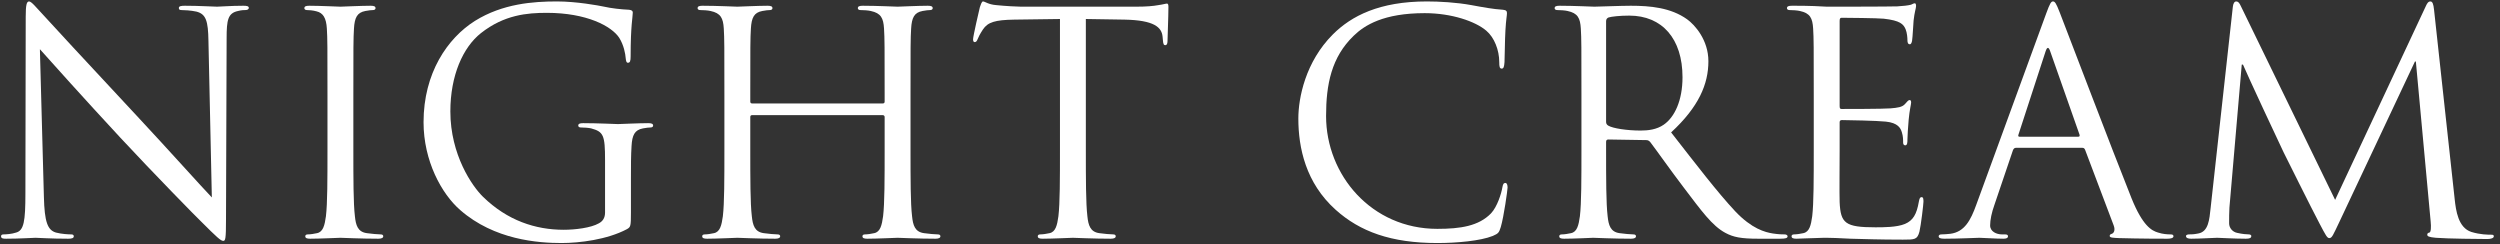
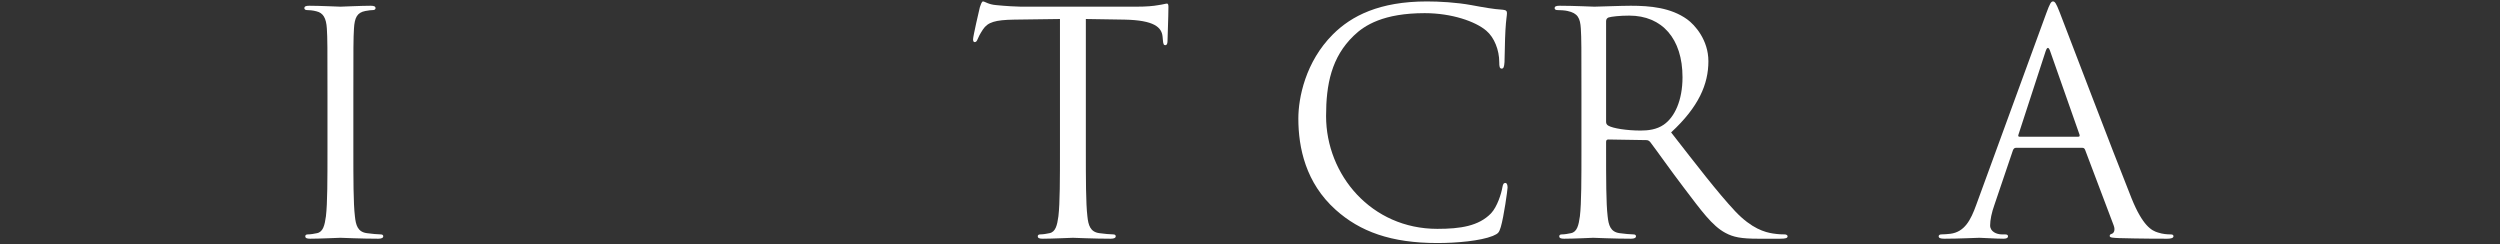
<svg xmlns="http://www.w3.org/2000/svg" width="389" height="38" viewBox="0 0 389 38" fill="none">
  <rect x="0" y="0" width="389" height="38" fill="#333333" stroke="none" />
-   <path d="M378.737 1.518L381.95 31.006C382.141 32.733 382.477 35.418 384.539 36.089C385.929 36.52 387.176 36.52 387.655 36.52C387.895 36.52 388.039 36.568 388.039 36.76C388.039 37.048 387.607 37.192 387.032 37.192C385.977 37.192 380.799 37.144 379.025 37C377.922 36.904 377.682 36.76 377.682 36.52C377.682 36.329 377.778 36.233 378.018 36.185C378.258 36.137 378.305 35.322 378.21 34.459L375.908 9.574H375.764L364.017 34.507C363.01 36.616 362.866 37.048 362.435 37.048C362.099 37.048 361.859 36.568 360.948 34.842C359.702 32.493 355.578 24.198 355.338 23.718C354.907 22.855 349.537 11.348 349.009 10.053H348.817L346.899 32.301C346.851 33.068 346.851 33.931 346.851 34.746C346.851 35.466 347.379 36.089 348.098 36.233C348.913 36.425 349.632 36.472 349.92 36.472C350.112 36.472 350.304 36.568 350.304 36.712C350.304 37.048 350.016 37.144 349.441 37.144C347.667 37.144 345.365 37 344.981 37C344.55 37 342.248 37.144 340.954 37.144C340.474 37.144 340.139 37.048 340.139 36.712C340.139 36.568 340.378 36.472 340.618 36.472C341.002 36.472 341.337 36.472 342.057 36.329C343.639 36.041 343.783 34.171 343.975 32.349L347.427 1.087C347.475 0.559 347.667 0.224 347.954 0.224C348.242 0.224 348.434 0.415 348.673 0.943L363.346 31.102L377.442 0.991C377.634 0.559 377.826 0.224 378.162 0.224C378.497 0.224 378.641 0.607 378.737 1.518Z" fill="white" />
  <path d="M307.506 31.869L318.39 2.094C318.966 0.511 319.157 0.224 319.445 0.224C319.733 0.224 319.925 0.463 320.5 1.95C321.219 3.772 328.747 23.574 331.672 30.863C333.398 35.13 334.788 35.897 335.795 36.185C336.515 36.425 337.234 36.472 337.713 36.472C338.001 36.472 338.193 36.52 338.193 36.76C338.193 37.048 337.761 37.144 337.234 37.144C336.515 37.144 333.014 37.144 329.706 37.048C328.795 37 328.268 37 328.268 36.712C328.268 36.52 328.411 36.425 328.603 36.377C328.891 36.281 329.179 35.849 328.891 35.082L324.432 23.287C324.336 23.095 324.24 22.999 324 22.999H313.691C313.452 22.999 313.308 23.143 313.212 23.383L310.335 31.869C309.903 33.068 309.664 34.219 309.664 35.082C309.664 36.041 310.671 36.472 311.486 36.472H311.965C312.301 36.472 312.445 36.568 312.445 36.76C312.445 37.048 312.157 37.144 311.725 37.144C310.575 37.144 308.513 37 307.985 37C307.458 37 304.821 37.144 302.567 37.144C301.944 37.144 301.656 37.048 301.656 36.76C301.656 36.568 301.848 36.472 302.088 36.472C302.423 36.472 303.095 36.425 303.478 36.377C305.684 36.089 306.643 34.267 307.506 31.869ZM314.219 21.273H323.377C323.617 21.273 323.617 21.129 323.569 20.937L319.014 7.991C318.774 7.272 318.534 7.272 318.294 7.991L314.075 20.937C313.979 21.177 314.075 21.273 314.219 21.273Z" fill="white" />
-   <path d="M282.22 23.239V14.8C282.22 7.32 282.22 5.977 282.124 4.443C282.029 2.813 281.645 2.046 280.063 1.71C279.679 1.614 278.864 1.566 278.432 1.566C278.241 1.566 278.049 1.47 278.049 1.278C278.049 0.991 278.289 0.895 278.816 0.895C279.919 0.895 281.213 0.895 282.268 0.943L284.234 1.039C284.57 1.039 294.111 1.039 295.214 0.991C296.125 0.943 296.893 0.847 297.276 0.751C297.516 0.703 297.708 0.511 297.947 0.511C298.091 0.511 298.139 0.703 298.139 0.943C298.139 1.278 297.899 1.854 297.756 3.196C297.708 3.676 297.612 5.786 297.516 6.361C297.468 6.601 297.372 6.888 297.18 6.888C296.892 6.888 296.797 6.649 296.797 6.265C296.797 5.929 296.749 5.114 296.509 4.539C296.173 3.772 295.694 3.196 293.105 2.909C292.289 2.813 287.063 2.765 286.536 2.765C286.344 2.765 286.248 2.909 286.248 3.244V16.478C286.248 16.814 286.296 16.957 286.536 16.957C287.159 16.957 293.057 16.957 294.159 16.862C295.31 16.766 295.981 16.67 296.413 16.19C296.749 15.807 296.94 15.567 297.132 15.567C297.276 15.567 297.372 15.663 297.372 15.951C297.372 16.238 297.132 17.053 296.988 18.636C296.893 19.595 296.797 21.369 296.797 21.704C296.797 22.088 296.797 22.615 296.461 22.615C296.221 22.615 296.125 22.424 296.125 22.184C296.125 21.704 296.125 21.225 295.934 20.602C295.742 19.93 295.31 19.115 293.44 18.923C292.146 18.779 287.399 18.684 286.584 18.684C286.344 18.684 286.248 18.828 286.248 19.019V23.239C286.248 24.869 286.2 30.431 286.248 31.438C286.392 34.746 287.111 35.37 291.81 35.37C293.057 35.37 295.166 35.37 296.413 34.842C297.66 34.315 298.235 33.356 298.571 31.39C298.667 30.863 298.762 30.671 299.002 30.671C299.29 30.671 299.29 31.054 299.29 31.39C299.29 31.773 298.906 35.034 298.667 36.041C298.331 37.288 297.947 37.288 296.077 37.288C292.481 37.288 289.844 37.192 287.974 37.144C286.104 37.048 284.953 37 284.234 37C284.138 37 283.323 37 282.316 37.048C281.357 37.048 280.254 37.144 279.535 37.144C279.008 37.144 278.768 37.048 278.768 36.76C278.768 36.616 278.864 36.472 279.152 36.472C279.583 36.472 280.159 36.377 280.59 36.281C281.549 36.089 281.789 35.034 281.981 33.644C282.22 31.63 282.22 27.842 282.22 23.239Z" fill="white" />
  <path d="M246.072 23.239V14.8C246.072 7.32 246.072 5.978 245.976 4.443C245.88 2.813 245.497 2.046 243.914 1.71C243.531 1.614 242.716 1.566 242.284 1.566C242.092 1.566 241.9 1.47 241.9 1.279C241.9 0.991 242.14 0.895 242.668 0.895C244.825 0.895 247.846 1.039 248.086 1.039C248.613 1.039 252.257 0.895 253.744 0.895C256.764 0.895 259.977 1.183 262.518 3.005C263.717 3.868 265.827 6.217 265.827 9.526C265.827 13.074 264.34 16.622 260.025 20.602C263.957 25.636 267.217 29.904 269.998 32.877C272.587 35.609 274.649 36.137 275.848 36.329C276.759 36.473 277.43 36.473 277.718 36.473C277.957 36.473 278.149 36.617 278.149 36.76C278.149 37.048 277.862 37.144 276.998 37.144H273.594C270.909 37.144 269.71 36.904 268.464 36.233C266.402 35.13 264.724 32.781 261.991 29.184C259.977 26.547 257.723 23.335 256.764 22.088C256.573 21.896 256.429 21.8 256.141 21.8L250.243 21.705C250.004 21.705 249.908 21.848 249.908 22.088V23.239C249.908 27.842 249.908 31.63 250.147 33.644C250.291 35.034 250.579 36.089 252.017 36.281C252.689 36.377 253.744 36.473 254.175 36.473C254.463 36.473 254.559 36.617 254.559 36.76C254.559 37 254.319 37.144 253.792 37.144C251.154 37.144 248.134 37 247.894 37C247.846 37 244.825 37.144 243.387 37.144C242.859 37.144 242.62 37.048 242.62 36.76C242.62 36.617 242.715 36.473 243.003 36.473C243.435 36.473 244.01 36.377 244.442 36.281C245.401 36.089 245.64 35.034 245.832 33.644C246.072 31.63 246.072 27.842 246.072 23.239ZM249.908 3.292V18.971C249.908 19.211 250.004 19.403 250.243 19.547C250.963 19.978 253.168 20.314 255.278 20.314C256.429 20.314 257.771 20.17 258.874 19.403C260.552 18.252 261.799 15.663 261.799 12.019C261.799 6.025 258.634 2.429 253.504 2.429C252.065 2.429 250.771 2.573 250.291 2.717C250.052 2.813 249.908 3.005 249.908 3.292Z" fill="white" />
  <path d="M223.647 37.815C216.455 37.815 211.612 36.041 207.824 32.637C203.173 28.465 202.022 22.999 202.022 18.444C202.022 15.231 203.125 9.621 207.393 5.354C210.27 2.477 214.633 0.224 222.017 0.224C223.935 0.224 226.62 0.367 228.969 0.799C230.791 1.135 232.326 1.422 233.86 1.518C234.388 1.566 234.483 1.758 234.483 2.046C234.483 2.429 234.34 3.005 234.244 4.731C234.148 6.313 234.148 8.95 234.1 9.669C234.052 10.389 233.956 10.676 233.668 10.676C233.333 10.676 233.285 10.341 233.285 9.669C233.285 7.799 232.518 5.834 231.271 4.779C229.593 3.34 225.901 2.046 221.681 2.046C215.304 2.046 212.331 3.916 210.653 5.546C207.153 8.902 206.338 13.17 206.338 18.06C206.338 27.218 213.386 35.609 223.647 35.609C227.243 35.609 230.072 35.178 231.99 33.212C232.997 32.157 233.62 30.047 233.764 29.184C233.86 28.657 233.956 28.465 234.244 28.465C234.483 28.465 234.579 28.801 234.579 29.184C234.579 29.52 234.004 33.691 233.524 35.322C233.237 36.233 233.141 36.329 232.278 36.712C230.36 37.479 226.716 37.815 223.647 37.815Z" fill="white" />
  <path d="M168.957 2.957V23.239C168.957 27.842 168.957 31.63 169.197 33.644C169.341 35.034 169.629 36.089 171.067 36.281C171.738 36.377 172.793 36.472 173.225 36.472C173.512 36.472 173.608 36.616 173.608 36.76C173.608 37 173.369 37.144 172.841 37.144C170.204 37.144 167.183 37 166.943 37C166.704 37 163.683 37.144 162.245 37.144C161.717 37.144 161.477 37.048 161.477 36.76C161.477 36.616 161.573 36.472 161.861 36.472C162.292 36.472 162.868 36.377 163.299 36.281C164.258 36.089 164.498 35.034 164.69 33.644C164.93 31.63 164.93 27.842 164.93 23.239V2.957L157.833 3.053C154.86 3.101 153.71 3.436 152.943 4.587C152.415 5.402 152.271 5.738 152.127 6.073C151.984 6.457 151.84 6.553 151.648 6.553C151.504 6.553 151.408 6.409 151.408 6.121C151.408 5.642 152.367 1.518 152.463 1.135C152.559 0.847 152.751 0.224 152.943 0.224C153.278 0.224 153.758 0.703 155.052 0.799C156.443 0.943 158.265 1.039 158.84 1.039H176.821C178.355 1.039 179.458 0.943 180.225 0.799C180.944 0.703 181.376 0.559 181.568 0.559C181.807 0.559 181.807 0.847 181.807 1.135C181.807 2.573 181.664 5.882 181.664 6.409C181.664 6.84 181.52 7.032 181.328 7.032C181.088 7.032 180.992 6.888 180.944 6.217L180.896 5.69C180.753 4.251 179.602 3.148 174.999 3.053L168.957 2.957Z" fill="white" />
-   <path d="M141.677 14.8V23.239C141.677 27.842 141.677 31.63 141.917 33.644C142.061 35.034 142.348 36.089 143.787 36.281C144.458 36.377 145.513 36.473 145.945 36.473C146.232 36.473 146.328 36.617 146.328 36.76C146.328 37 146.088 37.144 145.561 37.144C142.924 37.144 139.903 37 139.663 37C139.424 37 136.403 37.144 134.964 37.144C134.437 37.144 134.197 37.048 134.197 36.76C134.197 36.617 134.293 36.473 134.581 36.473C135.012 36.473 135.588 36.377 136.019 36.281C136.978 36.089 137.218 35.034 137.41 33.644C137.65 31.63 137.65 27.842 137.65 23.239V18.204C137.65 18.012 137.506 17.917 137.362 17.917H117.032C116.888 17.917 116.744 17.965 116.744 18.204V23.239C116.744 27.842 116.744 31.63 116.984 33.644C117.128 35.034 117.415 36.089 118.854 36.281C119.525 36.377 120.58 36.473 121.011 36.473C121.299 36.473 121.395 36.617 121.395 36.76C121.395 37 121.155 37.144 120.628 37.144C117.991 37.144 114.97 37 114.73 37C114.491 37 111.47 37.144 110.031 37.144C109.504 37.144 109.264 37.048 109.264 36.76C109.264 36.617 109.36 36.473 109.648 36.473C110.079 36.473 110.655 36.377 111.086 36.281C112.045 36.089 112.285 35.034 112.477 33.644C112.716 31.63 112.716 27.842 112.716 23.239V14.8C112.716 7.32 112.716 5.978 112.621 4.443C112.525 2.813 112.141 2.046 110.559 1.71C110.175 1.614 109.36 1.566 108.929 1.566C108.737 1.566 108.545 1.47 108.545 1.279C108.545 0.991 108.785 0.895 109.312 0.895C111.47 0.895 114.491 1.039 114.73 1.039C114.97 1.039 117.991 0.895 119.429 0.895C119.957 0.895 120.196 0.991 120.196 1.279C120.196 1.47 120.005 1.566 119.813 1.566C119.477 1.566 119.189 1.614 118.614 1.71C117.319 1.95 116.936 2.765 116.84 4.443C116.744 5.978 116.744 7.32 116.744 14.8V15.807C116.744 16.047 116.888 16.095 117.032 16.095H137.362C137.506 16.095 137.65 16.047 137.65 15.807V14.8C137.65 7.32 137.65 5.978 137.554 4.443C137.458 2.813 137.074 2.046 135.492 1.71C135.108 1.614 134.293 1.566 133.862 1.566C133.67 1.566 133.478 1.47 133.478 1.279C133.478 0.991 133.718 0.895 134.245 0.895C136.403 0.895 139.424 1.039 139.663 1.039C139.903 1.039 142.924 0.895 144.362 0.895C144.89 0.895 145.129 0.991 145.129 1.279C145.129 1.47 144.938 1.566 144.746 1.566C144.41 1.566 144.123 1.614 143.547 1.71C142.253 1.95 141.869 2.765 141.773 4.443C141.677 5.978 141.677 7.32 141.677 14.8Z" fill="white" />
-   <path d="M94.146 33.068V24.917C94.146 21.033 93.906 20.506 91.988 19.978C91.605 19.882 90.789 19.834 90.358 19.834C90.166 19.834 89.974 19.739 89.974 19.547C89.974 19.259 90.214 19.163 90.742 19.163C92.899 19.163 95.92 19.307 96.16 19.307C96.399 19.307 99.42 19.163 100.859 19.163C101.386 19.163 101.626 19.259 101.626 19.547C101.626 19.739 101.434 19.834 101.242 19.834C100.907 19.834 100.619 19.882 100.043 19.978C98.749 20.218 98.365 21.033 98.269 22.711C98.174 24.246 98.174 25.684 98.174 27.698V33.068C98.174 35.226 98.126 35.322 97.55 35.657C94.481 37.288 90.166 37.815 87.385 37.815C83.741 37.815 76.932 37.336 71.61 32.685C68.685 30.143 65.904 25.013 65.904 19.019C65.904 11.348 69.644 5.929 73.912 3.244C78.227 0.559 82.974 0.224 86.666 0.224C89.687 0.224 93.091 0.847 94.002 1.039C95.009 1.278 96.687 1.47 97.886 1.518C98.365 1.566 98.461 1.758 98.461 1.95C98.461 2.621 98.126 3.964 98.126 8.758C98.126 9.526 98.03 9.765 97.694 9.765C97.454 9.765 97.406 9.478 97.358 9.046C97.31 8.375 97.071 7.032 96.351 5.882C95.153 4.059 91.269 1.998 85.084 1.998C82.063 1.998 78.467 2.285 74.823 5.162C72.042 7.368 70.076 11.731 70.076 17.341C70.076 24.102 73.48 28.993 75.158 30.623C78.946 34.315 83.309 35.753 87.721 35.753C89.447 35.753 91.94 35.466 93.187 34.746C93.81 34.411 94.146 33.883 94.146 33.068Z" fill="white" />
  <path d="M54.982 14.8V23.239C54.982 27.842 54.982 31.63 55.222 33.644C55.366 35.034 55.653 36.089 57.092 36.281C57.763 36.377 58.818 36.473 59.25 36.473C59.537 36.473 59.633 36.617 59.633 36.76C59.633 37 59.393 37.144 58.866 37.144C56.229 37.144 53.208 37 52.968 37C52.729 37 49.708 37.144 48.269 37.144C47.742 37.144 47.502 37.048 47.502 36.76C47.502 36.617 47.598 36.473 47.886 36.473C48.317 36.473 48.893 36.377 49.324 36.281C50.283 36.089 50.523 35.034 50.715 33.644C50.955 31.63 50.955 27.842 50.955 23.239V14.8C50.955 7.32 50.955 5.978 50.859 4.443C50.763 2.813 50.283 1.998 49.228 1.758C48.701 1.614 48.078 1.566 47.742 1.566C47.55 1.566 47.358 1.47 47.358 1.279C47.358 0.991 47.598 0.895 48.126 0.895C49.708 0.895 52.729 1.039 52.968 1.039C53.208 1.039 56.229 0.895 57.667 0.895C58.195 0.895 58.434 0.991 58.434 1.279C58.434 1.47 58.243 1.566 58.051 1.566C57.715 1.566 57.428 1.614 56.852 1.71C55.557 1.95 55.174 2.765 55.078 4.443C54.982 5.978 54.982 7.32 54.982 14.8Z" fill="white" />
-   <path d="M6.207 7.656L6.83 30.623C6.926 34.555 7.405 35.801 8.7 36.185C9.611 36.425 10.666 36.472 11.097 36.472C11.337 36.472 11.481 36.568 11.481 36.76C11.481 37.048 11.193 37.144 10.618 37.144C7.885 37.144 5.967 37 5.535 37C5.104 37 3.09 37.144 0.932 37.144C0.453 37.144 0.165 37.096 0.165 36.76C0.165 36.568 0.309 36.472 0.549 36.472C0.932 36.472 1.795 36.425 2.514 36.185C3.713 35.849 3.953 34.459 3.953 30.095L4.001 2.621C4.001 0.751 4.145 0.224 4.528 0.224C4.912 0.224 5.727 1.278 6.207 1.758C6.926 2.573 14.07 10.293 21.454 18.204C26.201 23.287 31.427 29.136 32.962 30.719L32.434 6.361C32.386 3.244 32.051 2.19 30.564 1.806C29.701 1.614 28.598 1.566 28.215 1.566C27.879 1.566 27.831 1.422 27.831 1.231C27.831 0.943 28.215 0.895 28.79 0.895C30.948 0.895 33.249 1.039 33.777 1.039C34.304 1.039 35.886 0.895 37.852 0.895C38.38 0.895 38.715 0.943 38.715 1.231C38.715 1.422 38.524 1.566 38.188 1.566C37.948 1.566 37.613 1.566 37.037 1.71C35.455 2.046 35.263 3.101 35.263 5.977L35.167 34.075C35.167 37.24 35.071 37.479 34.736 37.479C34.352 37.479 33.777 36.952 31.235 34.411C30.708 33.931 23.803 26.883 18.721 21.417C13.159 15.423 7.741 9.382 6.207 7.656Z" fill="white" />
</svg>